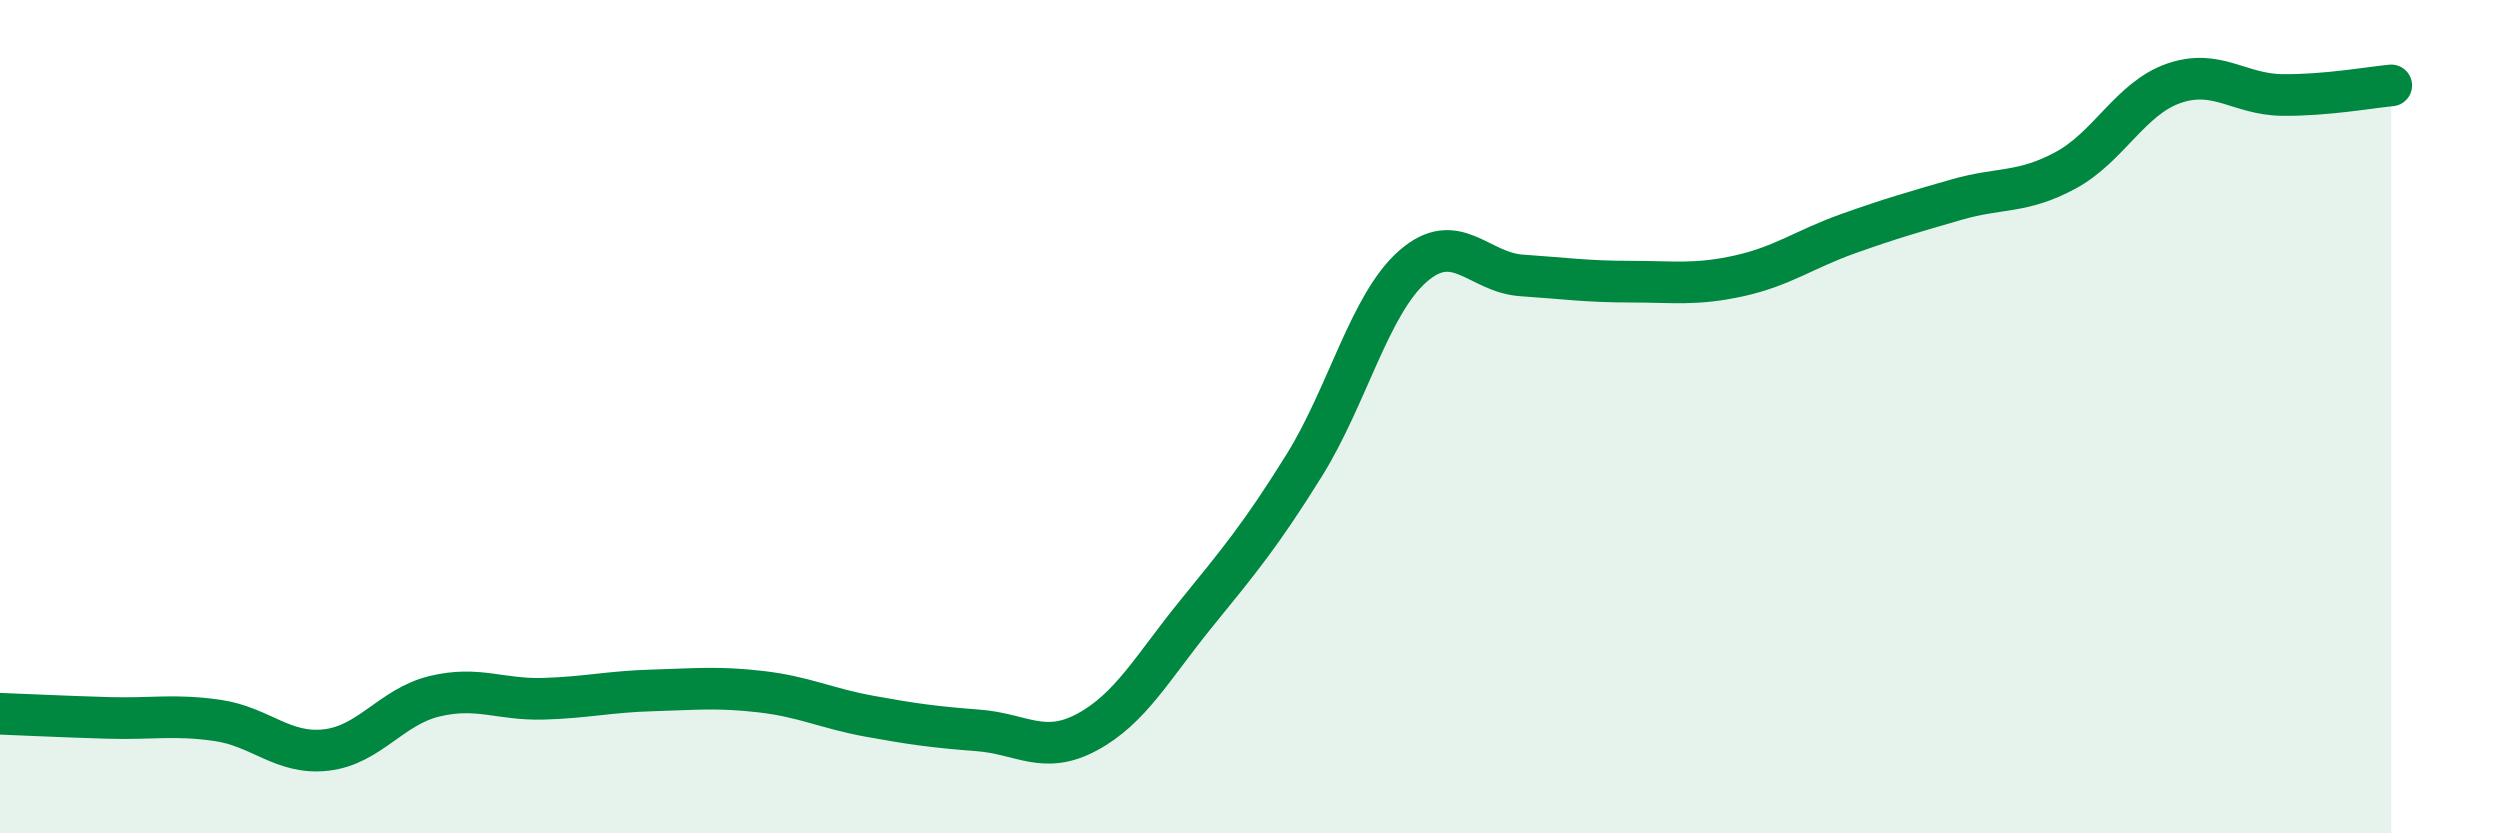
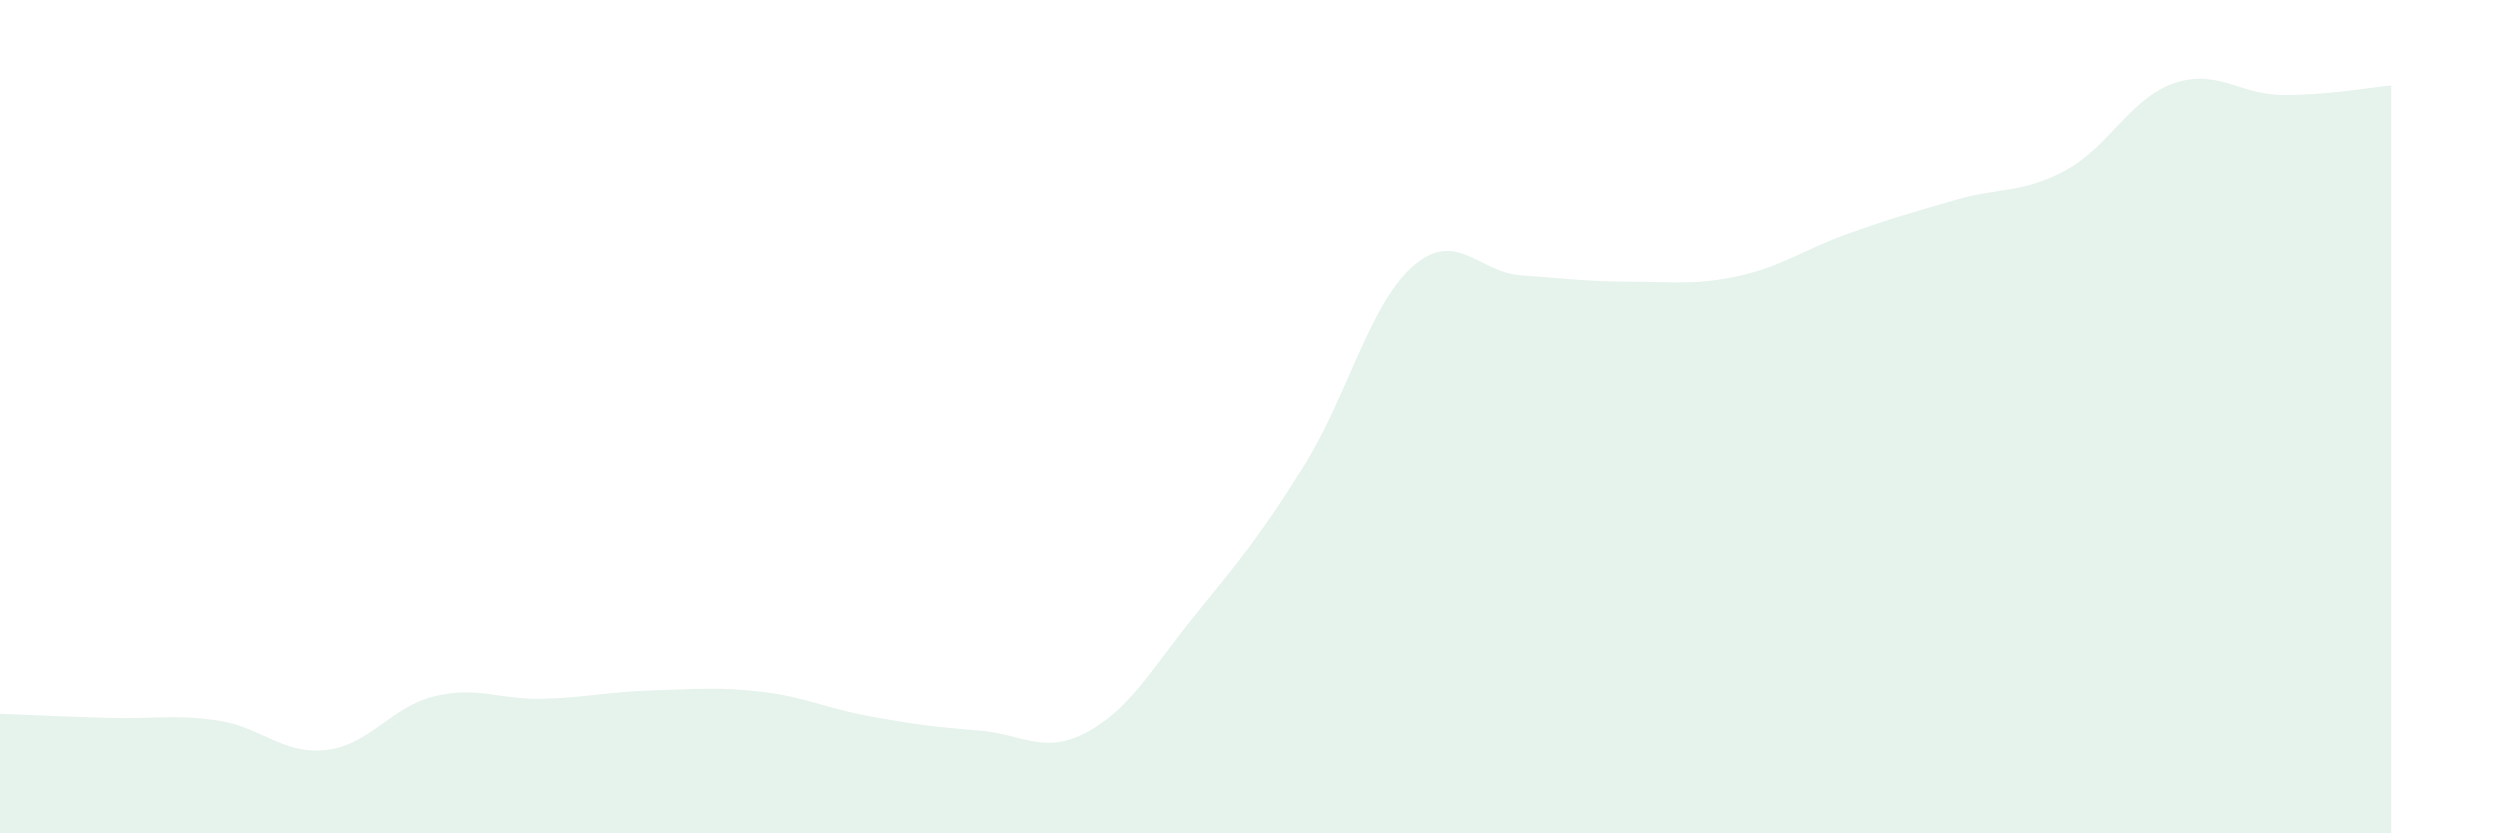
<svg xmlns="http://www.w3.org/2000/svg" width="60" height="20" viewBox="0 0 60 20">
  <path d="M 0,17.13 C 0.52,17.15 1.57,17.2 2.61,17.23 C 3.65,17.26 4.18,17.14 5.22,17.29 C 6.26,17.44 6.79,18.12 7.83,18 C 8.87,17.88 9.39,16.96 10.43,16.71 C 11.47,16.46 12,16.8 13.04,16.77 C 14.08,16.74 14.61,16.6 15.65,16.57 C 16.69,16.54 17.22,16.48 18.26,16.6 C 19.3,16.72 19.83,17 20.87,17.19 C 21.91,17.38 22.44,17.45 23.48,17.53 C 24.52,17.61 25.05,18.13 26.09,17.57 C 27.13,17.01 27.66,16.02 28.7,14.74 C 29.74,13.46 30.26,12.84 31.3,11.17 C 32.34,9.5 32.87,7.3 33.91,6.39 C 34.95,5.48 35.48,6.54 36.52,6.61 C 37.56,6.68 38.09,6.76 39.13,6.76 C 40.17,6.76 40.7,6.85 41.74,6.62 C 42.78,6.39 43.31,5.98 44.35,5.61 C 45.39,5.24 45.92,5.09 46.96,4.79 C 48,4.49 48.53,4.65 49.57,4.09 C 50.61,3.53 51.13,2.36 52.17,2 C 53.21,1.64 53.74,2.27 54.78,2.28 C 55.82,2.29 56.87,2.1 57.39,2.05L57.39 20L0 20Z" fill="#008740" opacity="0.1" stroke-linecap="round" stroke-linejoin="round" />
-   <path d="M 0,17.13 C 0.52,17.15 1.57,17.2 2.61,17.23 C 3.65,17.26 4.18,17.14 5.22,17.29 C 6.26,17.44 6.79,18.12 7.83,18 C 8.87,17.88 9.39,16.96 10.43,16.71 C 11.47,16.46 12,16.8 13.04,16.77 C 14.08,16.74 14.61,16.6 15.65,16.57 C 16.69,16.54 17.22,16.48 18.26,16.6 C 19.3,16.72 19.83,17 20.87,17.19 C 21.91,17.38 22.44,17.45 23.48,17.53 C 24.52,17.61 25.05,18.13 26.09,17.57 C 27.13,17.01 27.66,16.02 28.7,14.74 C 29.74,13.46 30.26,12.84 31.3,11.17 C 32.34,9.5 32.87,7.3 33.91,6.39 C 34.95,5.48 35.48,6.54 36.52,6.61 C 37.56,6.68 38.09,6.76 39.13,6.76 C 40.17,6.76 40.7,6.85 41.74,6.62 C 42.78,6.39 43.31,5.98 44.35,5.61 C 45.39,5.24 45.92,5.09 46.96,4.79 C 48,4.49 48.53,4.65 49.57,4.09 C 50.61,3.53 51.13,2.36 52.17,2 C 53.21,1.64 53.74,2.27 54.78,2.28 C 55.82,2.29 56.87,2.1 57.39,2.05" stroke="#008740" stroke-width="1" fill="none" stroke-linecap="round" stroke-linejoin="round" />
</svg>